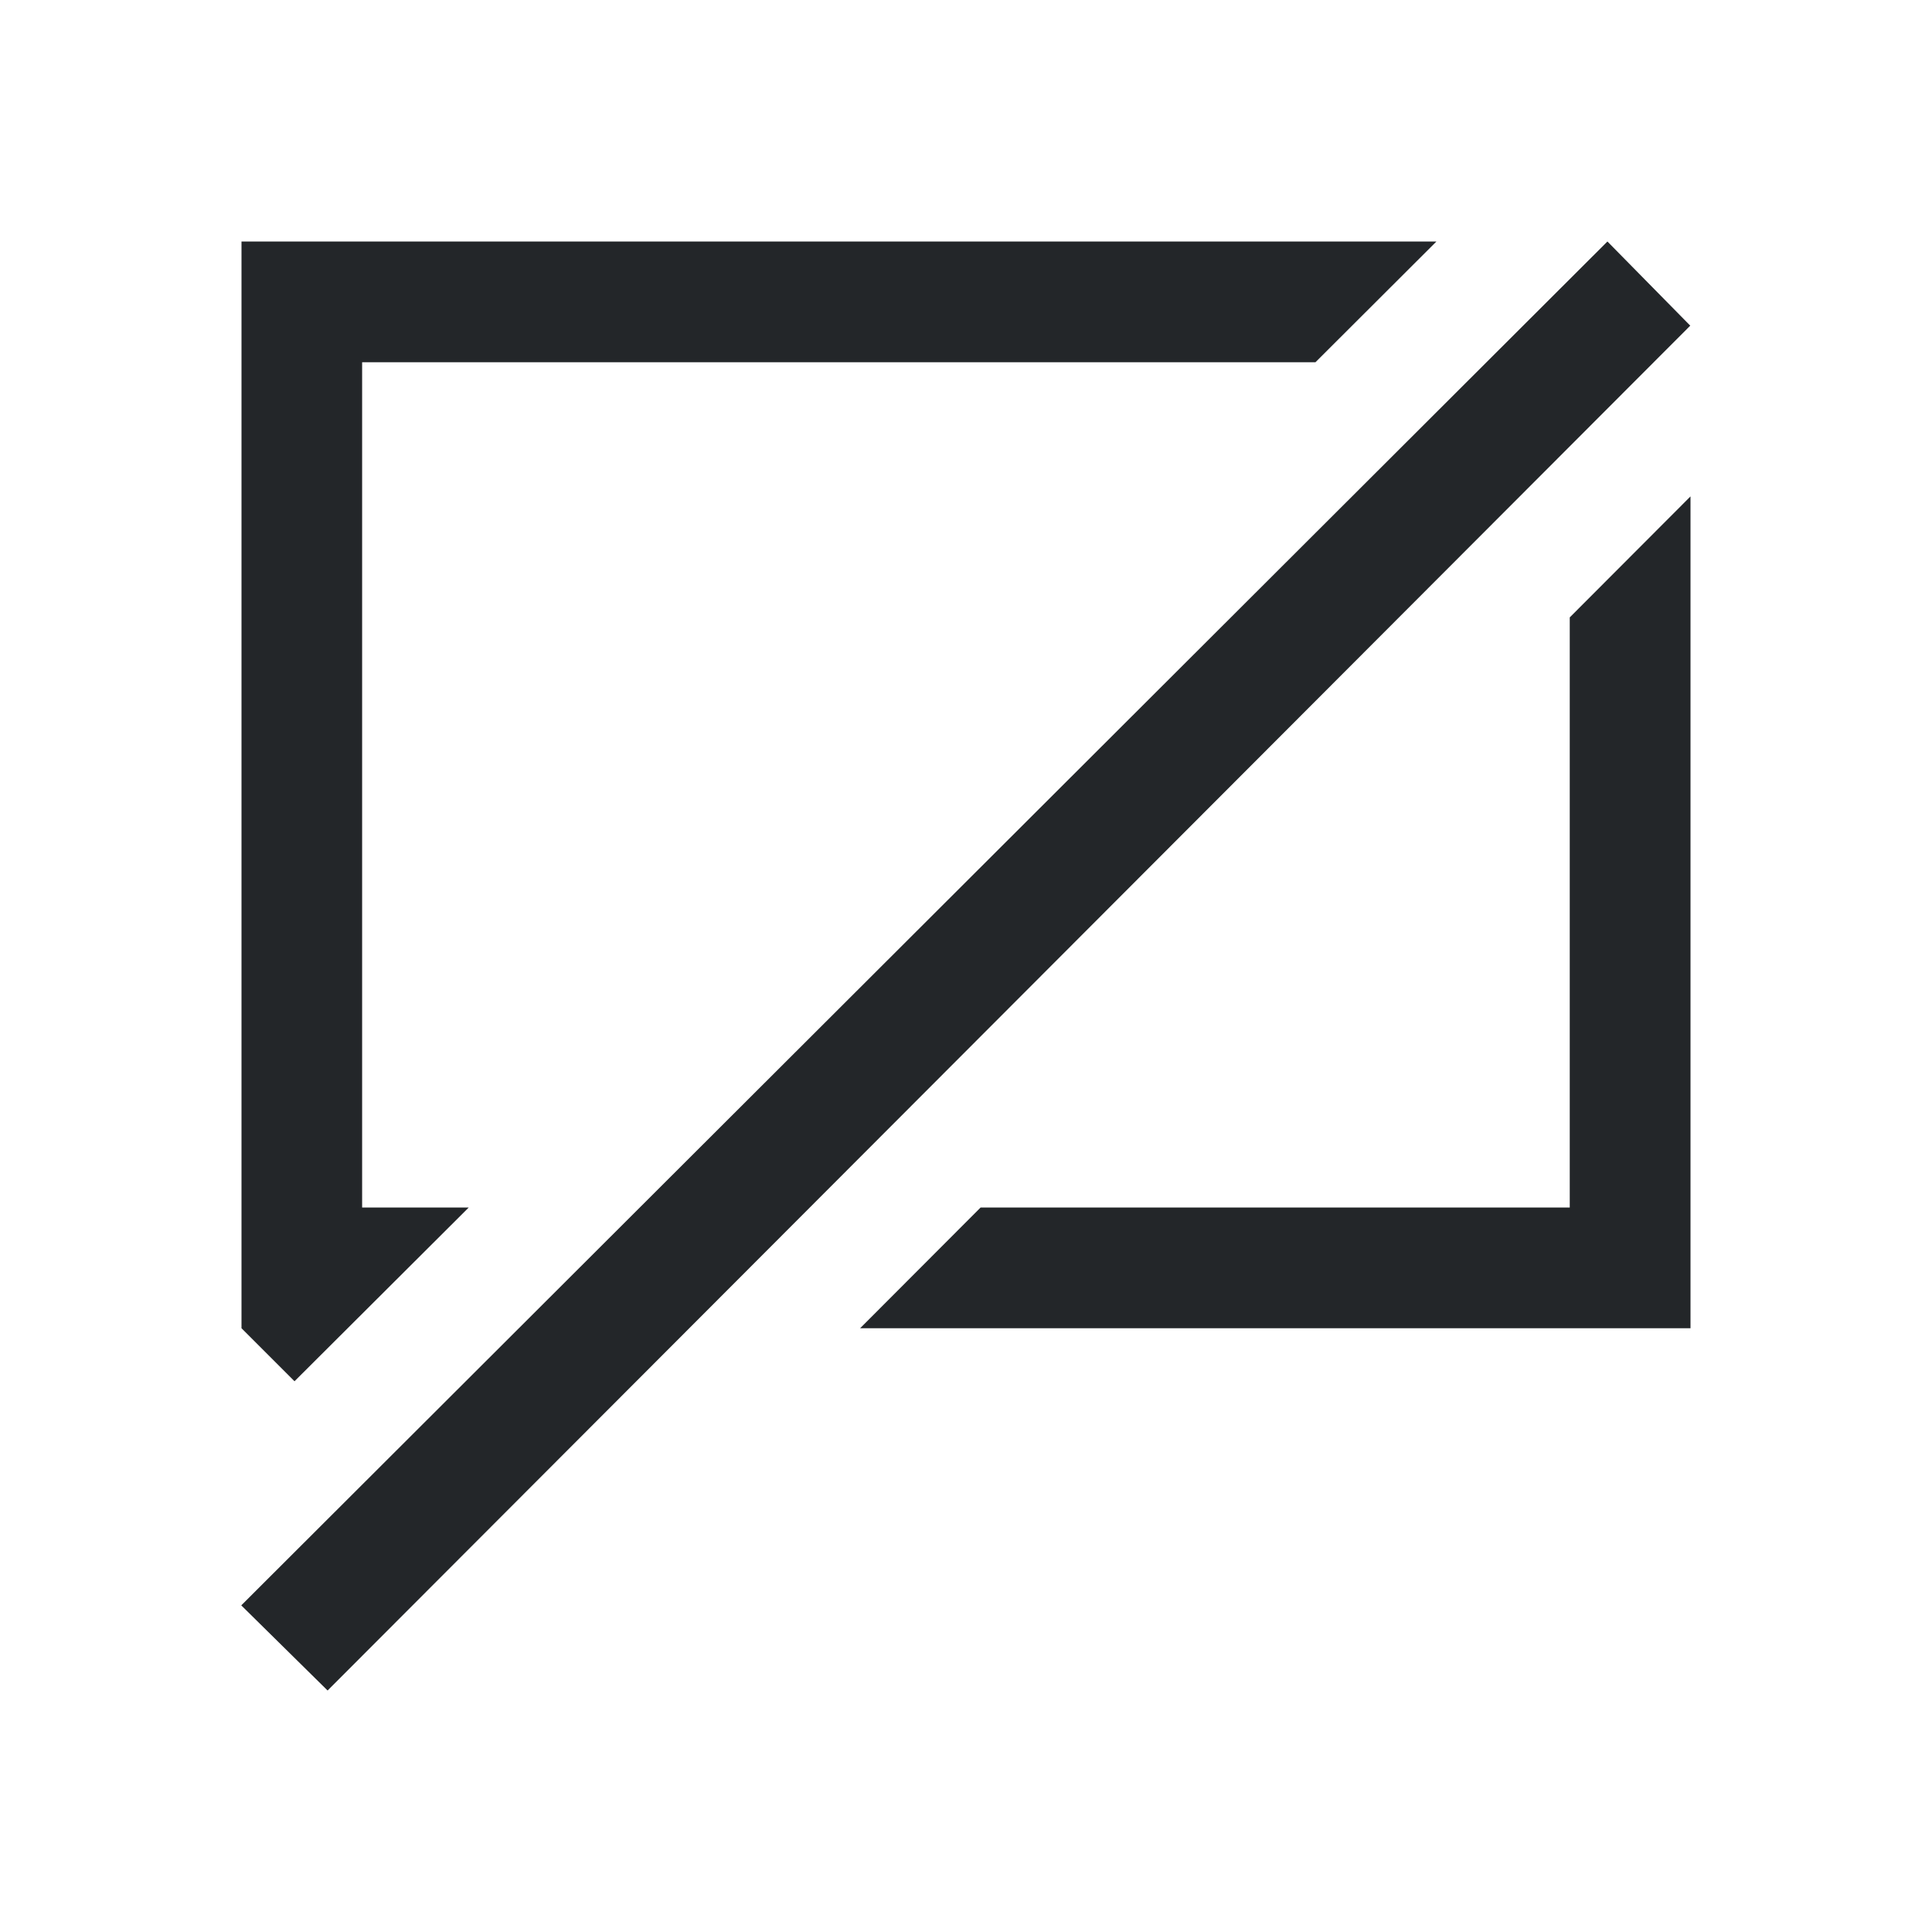
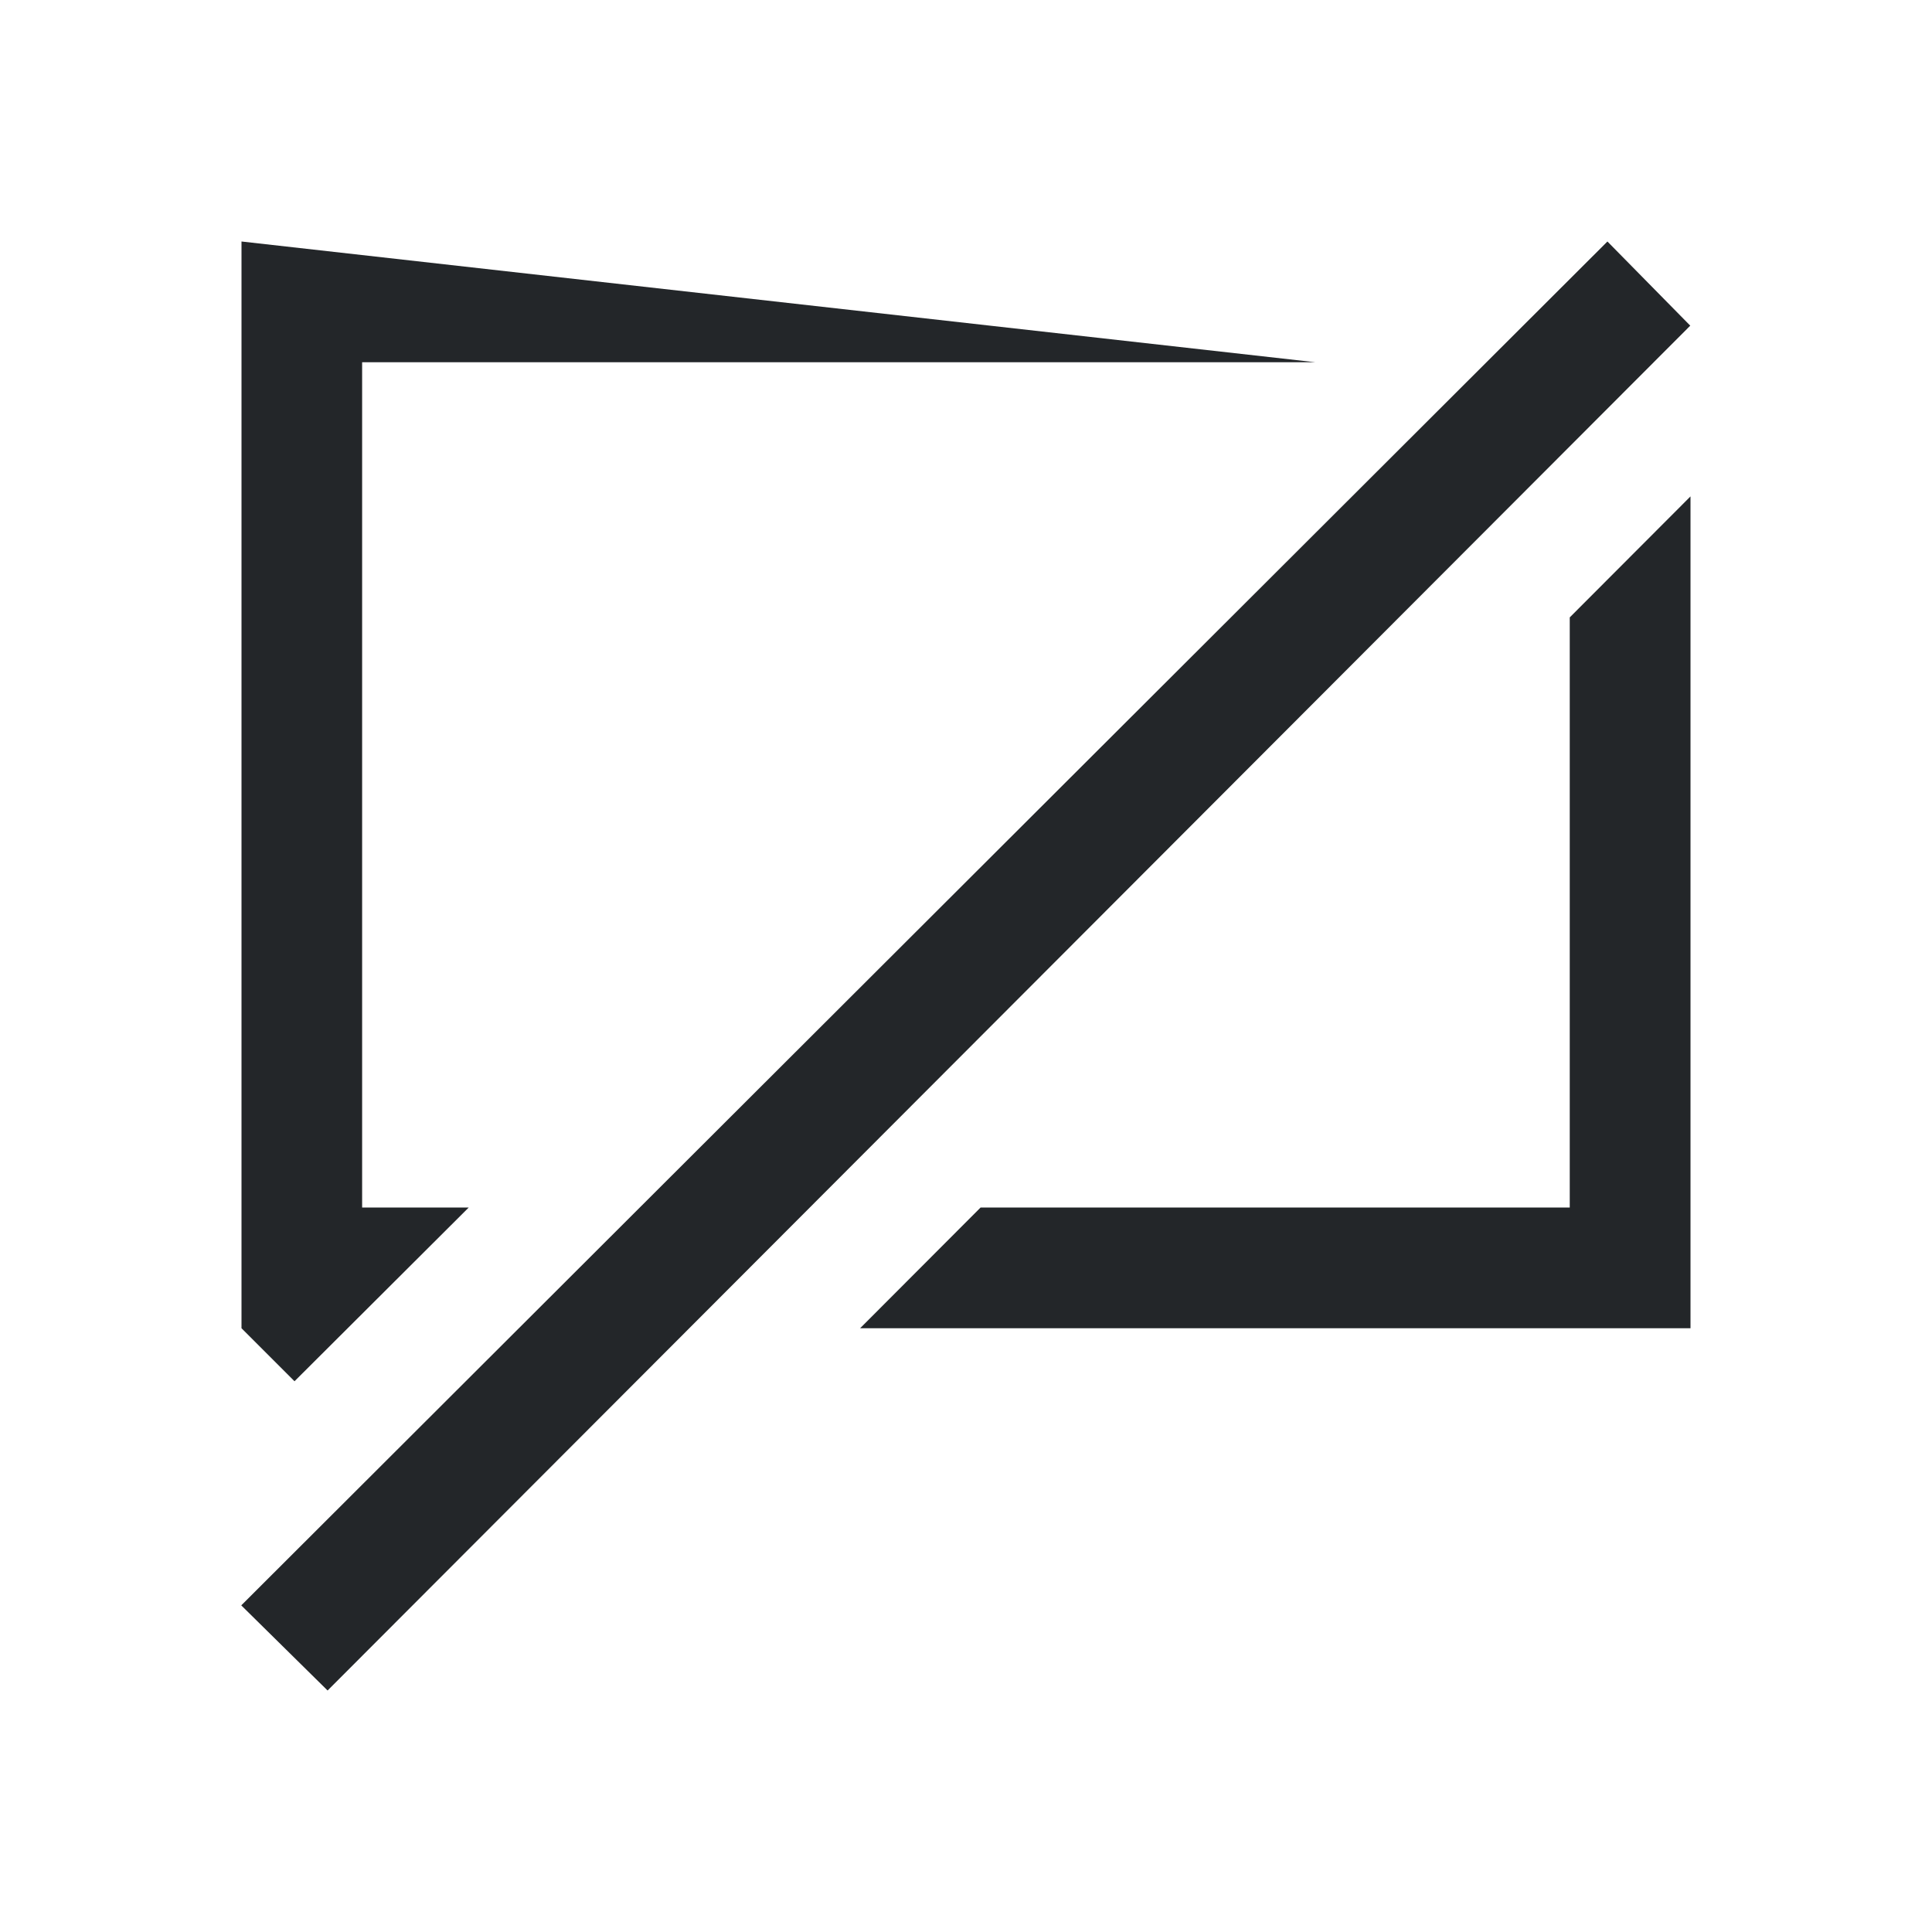
<svg xmlns="http://www.w3.org/2000/svg" viewBox="0 0 16 16">
-   <path d="m2 2v1 8l.439.439 1.443-1.439h-.883v-6-1h7.895l1.002-1zm11.312 0-11.314 11.295.715.705 11.285-11.303zm.688 2.111-1 1.002v2.887 2h-4.879l-.998 1h.877 6v-1-2z" fill="#232629" />
+   <path d="m2 2v1 8l.439.439 1.443-1.439h-.883v-6-1h7.895zm11.312 0-11.314 11.295.715.705 11.285-11.303zm.688 2.111-1 1.002v2.887 2h-4.879l-.998 1h.877 6v-1-2z" fill="#232629" />
</svg>